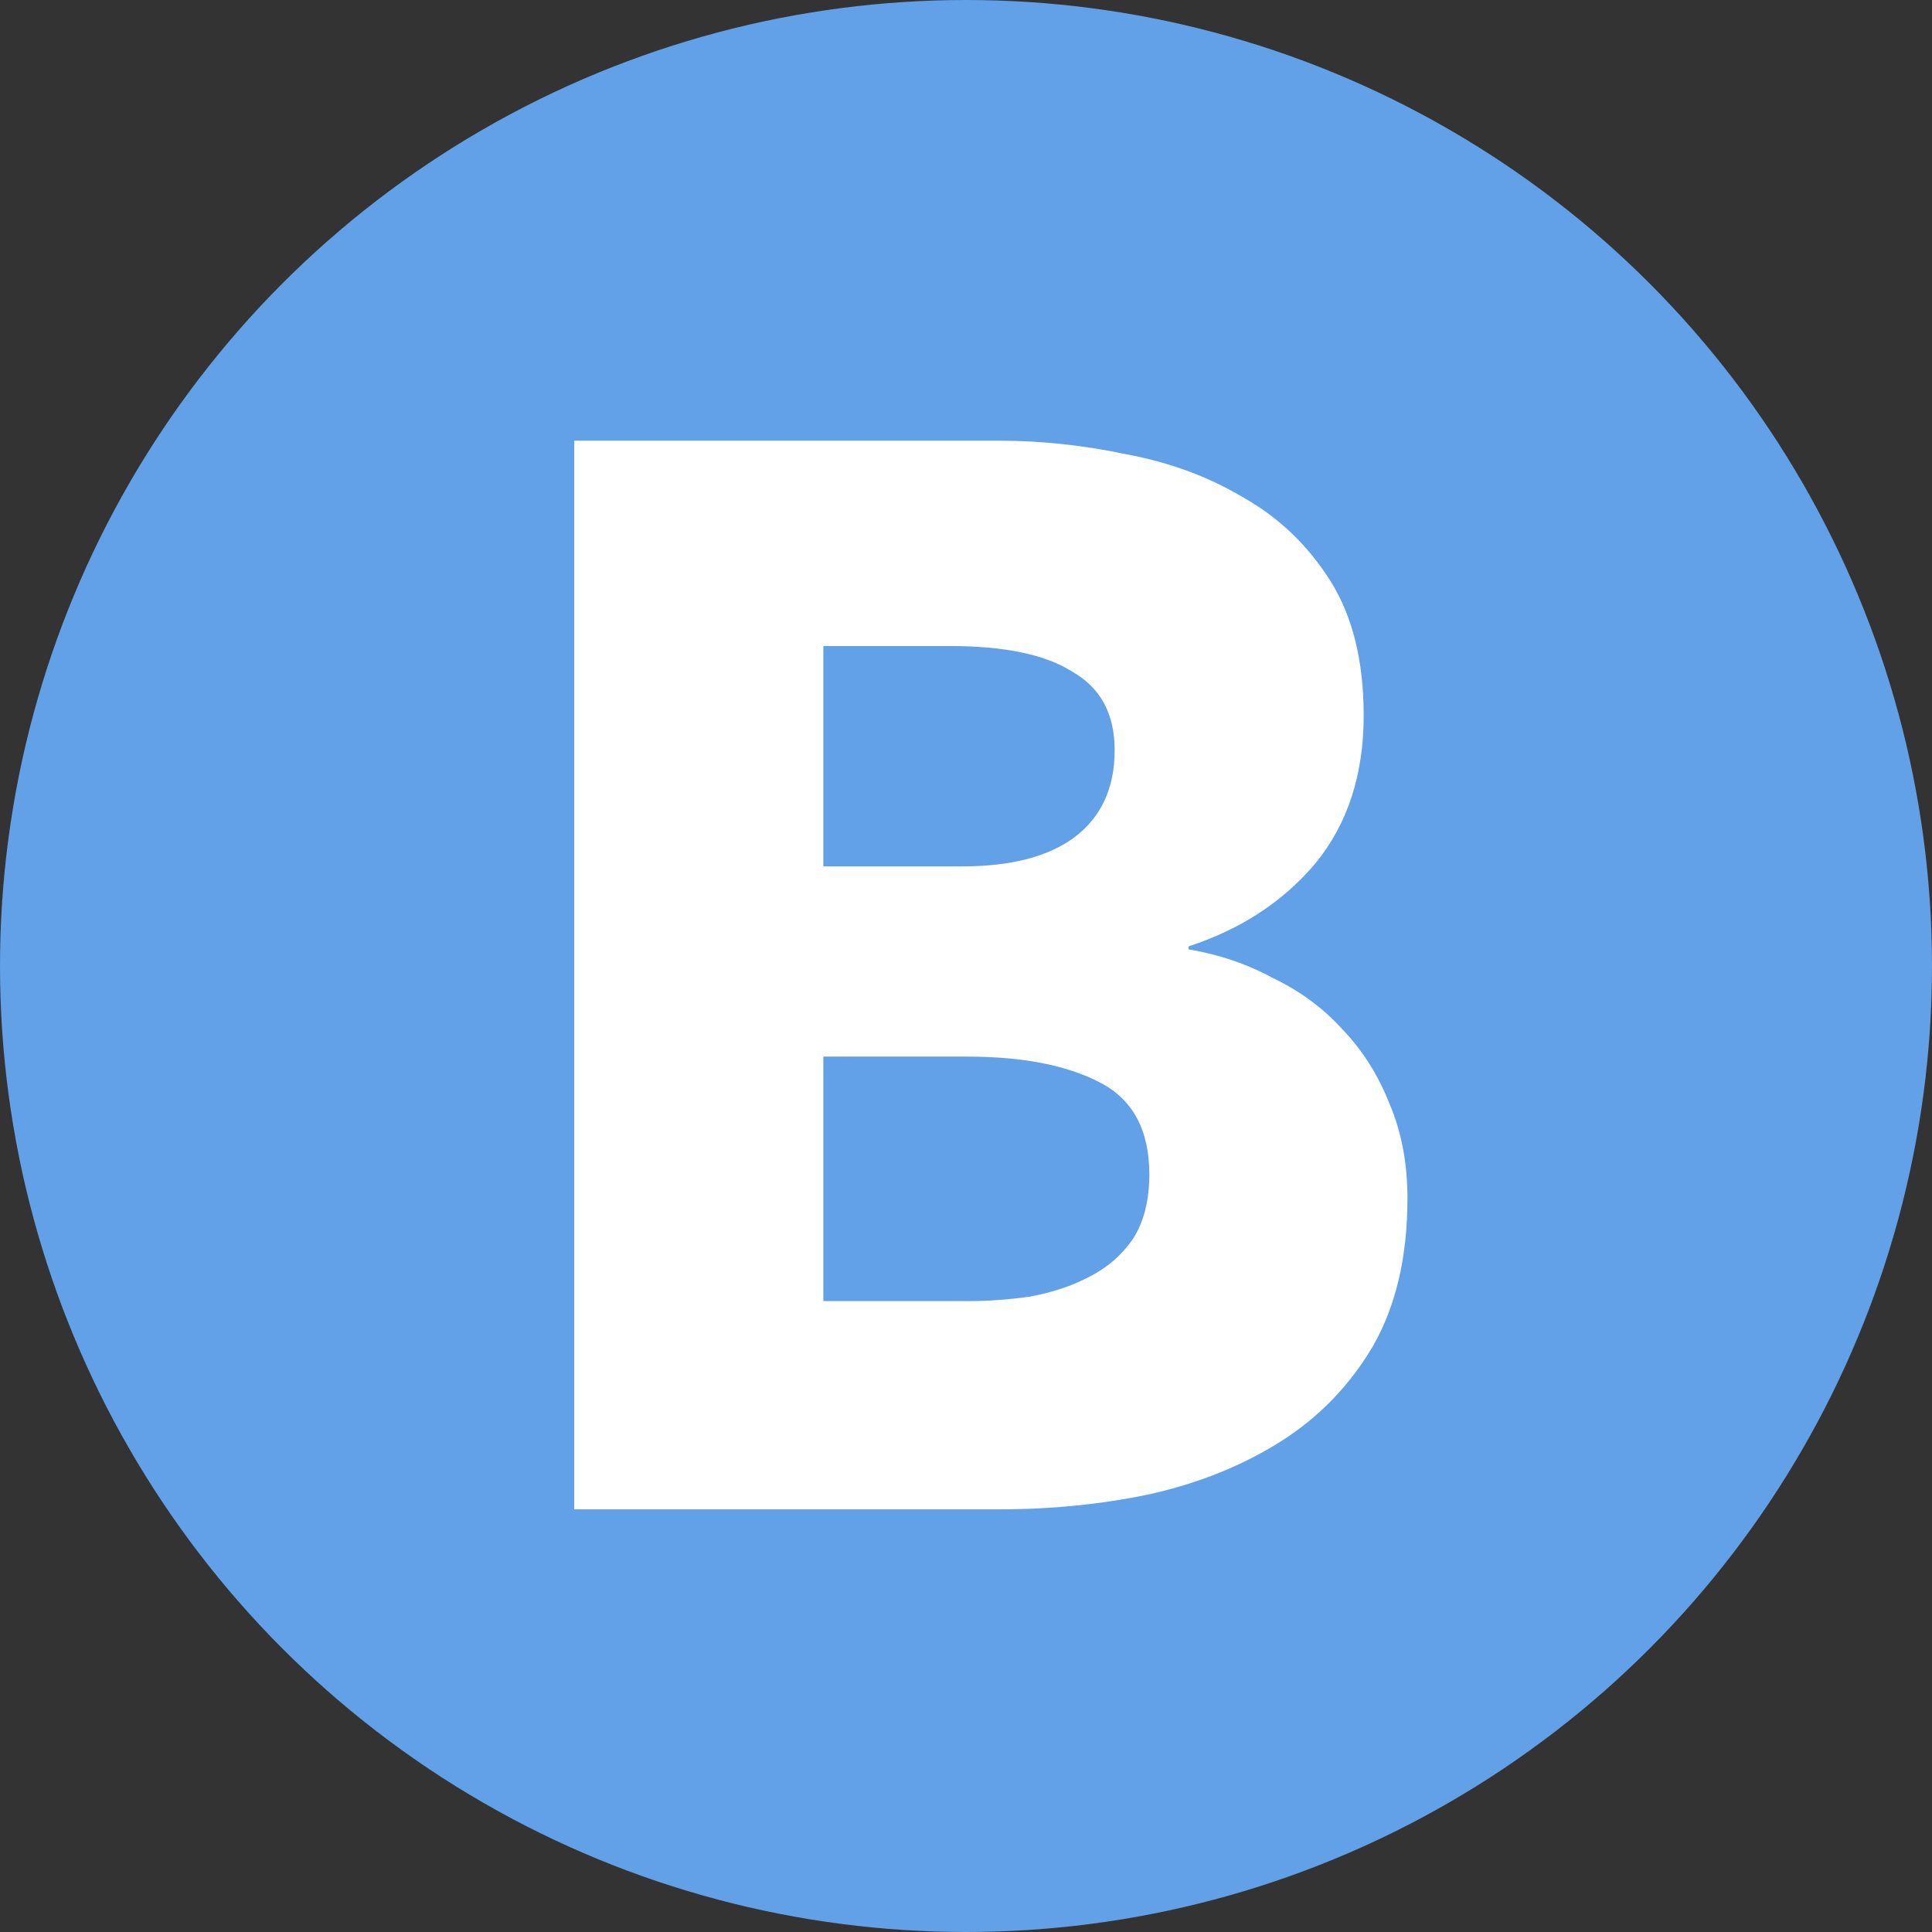
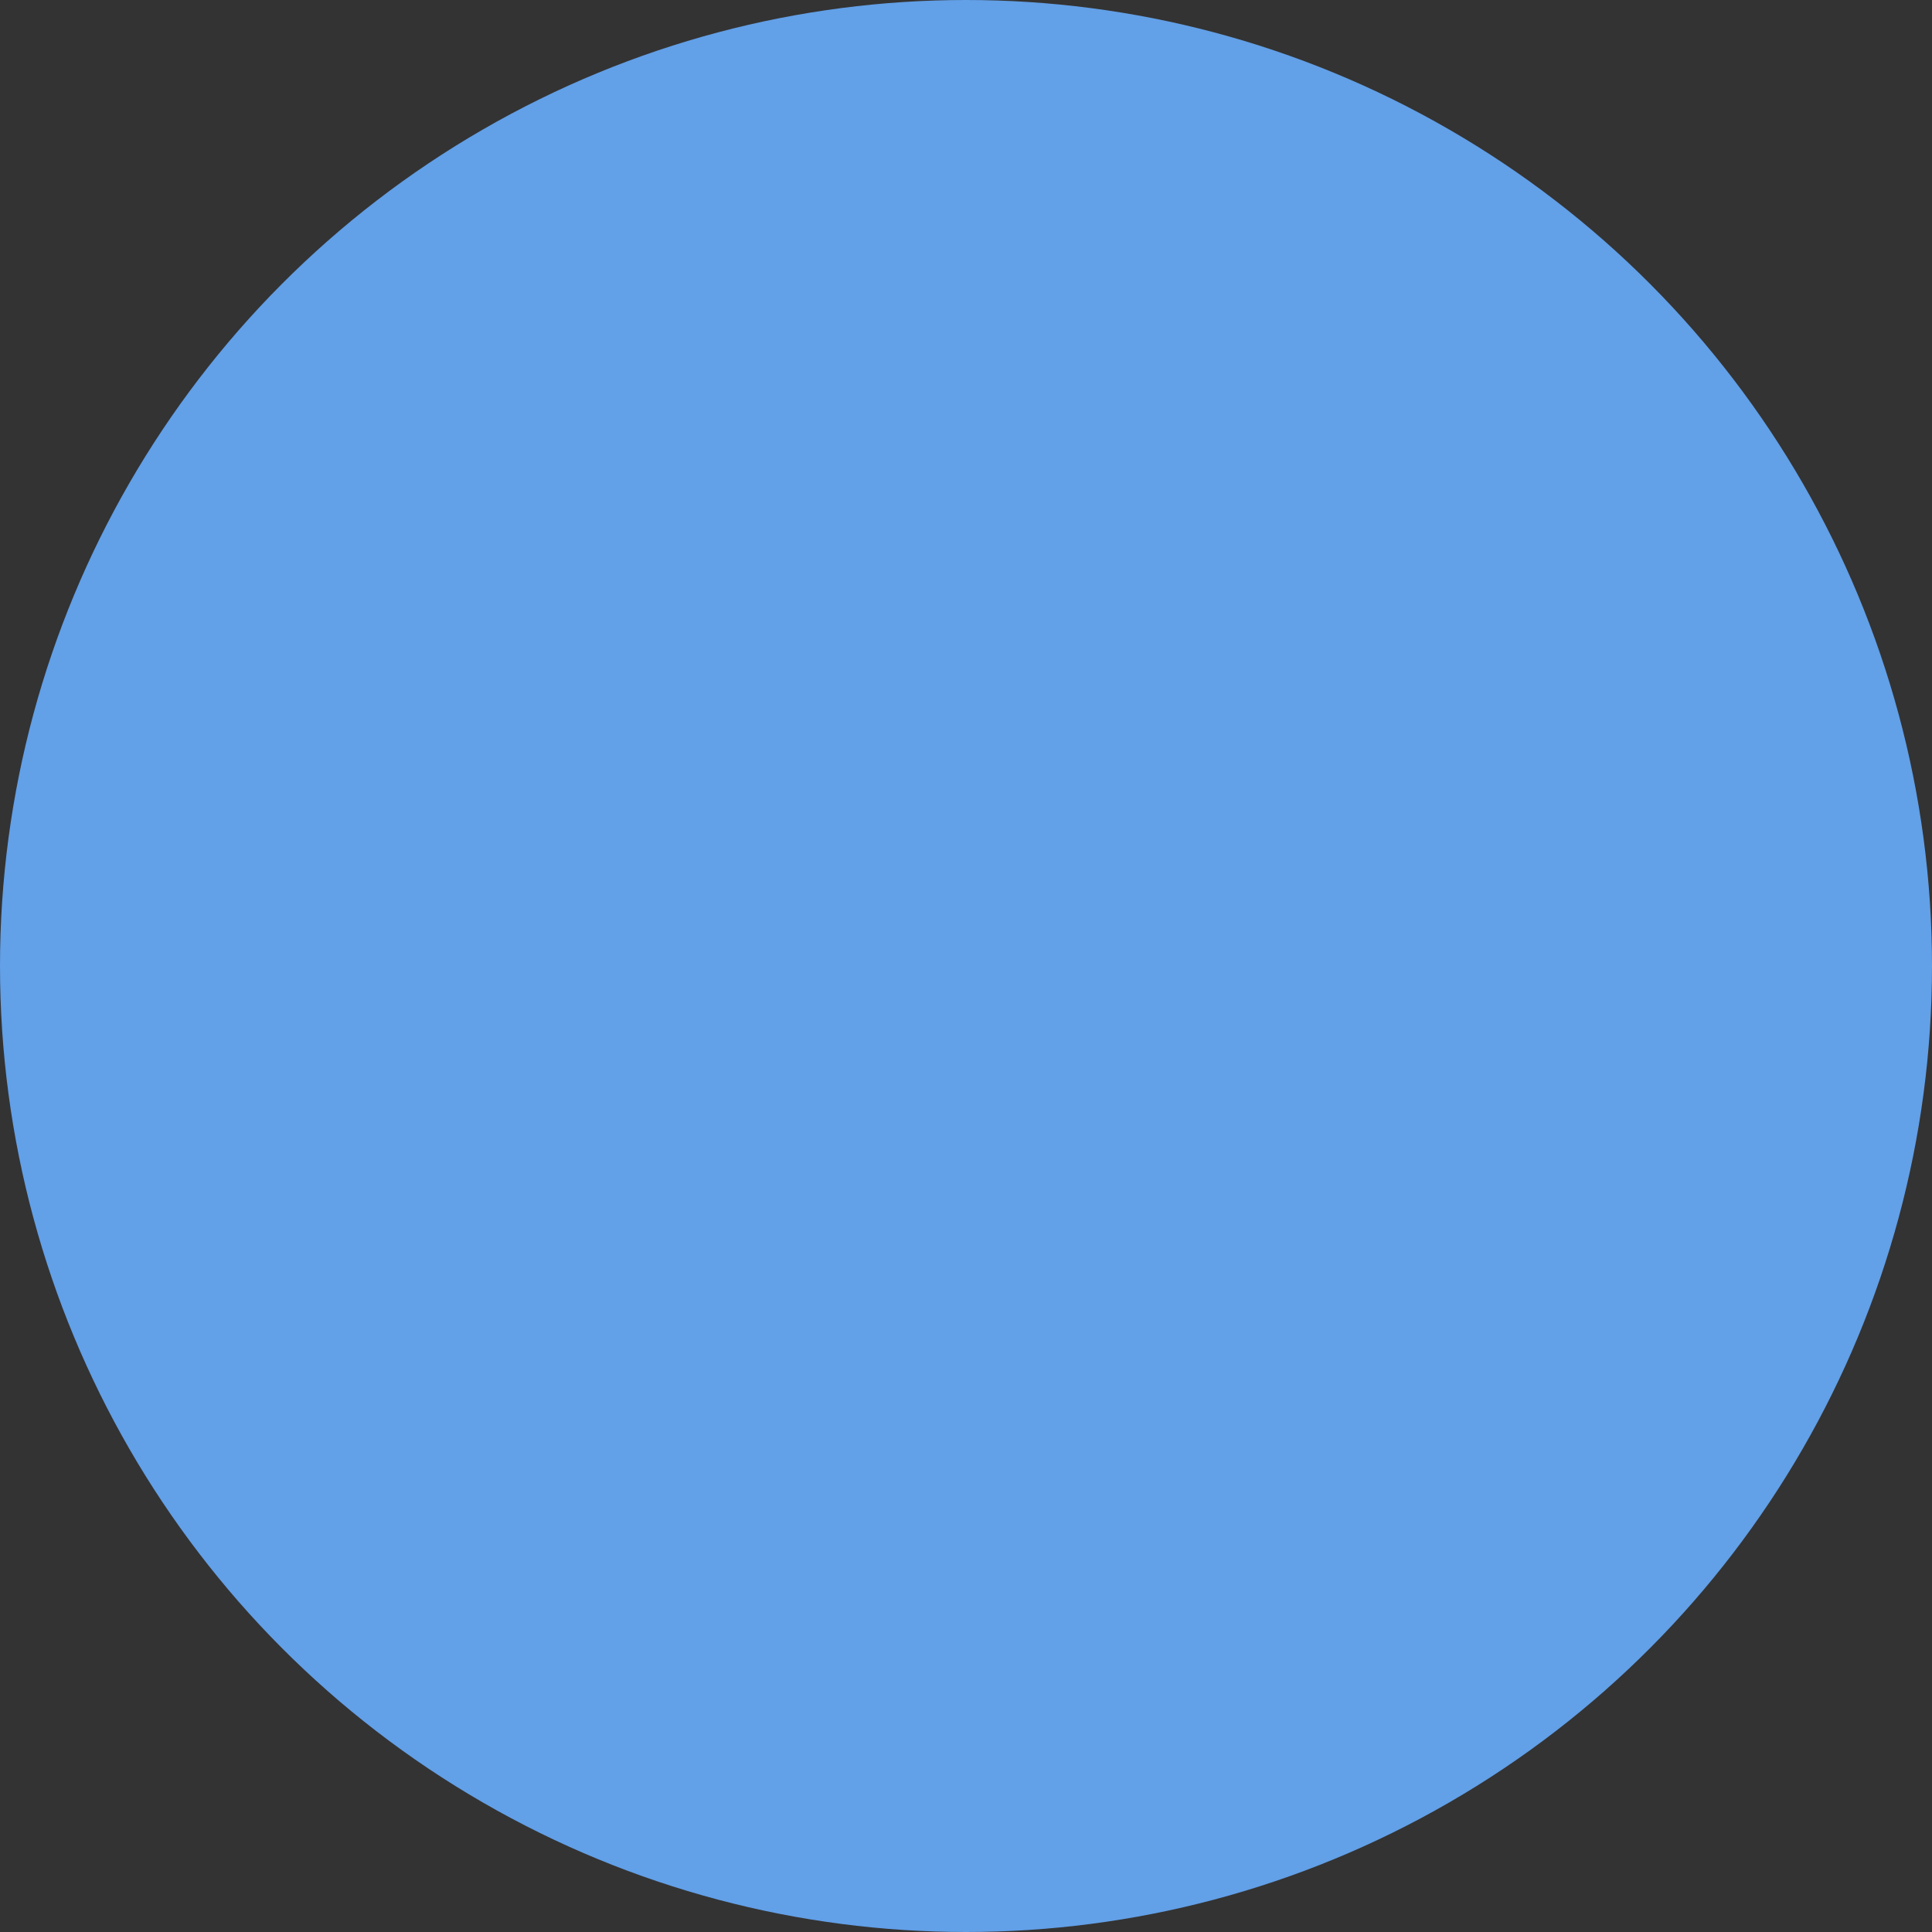
<svg xmlns="http://www.w3.org/2000/svg" width="18" height="18" viewBox="0 0 18 18" fill="none">
  <rect x="0" y="0" width="18" height="18" fill="#333333" stroke="none" />
  <circle cx="9" cy="9" r="9" fill="#62A0E8" />
-   <path d="M13.113 11.166C13.113 11.709 13.005 12.169 12.79 12.544C12.574 12.909 12.288 13.205 11.932 13.43C11.575 13.655 11.168 13.819 10.708 13.922C10.258 14.016 9.794 14.062 9.316 14.062H5.35V4.106H9.316C9.7 4.106 10.094 4.148 10.497 4.233C10.9 4.308 11.266 4.444 11.594 4.641C11.922 4.828 12.19 5.086 12.396 5.414C12.602 5.742 12.705 6.159 12.705 6.666C12.705 7.219 12.555 7.678 12.255 8.044C11.955 8.4 11.561 8.658 11.074 8.817V8.845C11.355 8.892 11.618 8.981 11.861 9.113C12.114 9.234 12.33 9.394 12.508 9.591C12.696 9.788 12.841 10.017 12.944 10.28C13.057 10.542 13.113 10.838 13.113 11.166ZM10.385 6.989C10.385 6.652 10.254 6.408 9.991 6.258C9.738 6.098 9.358 6.019 8.852 6.019H7.671V8.072H8.965C9.415 8.072 9.761 7.983 10.005 7.805C10.258 7.617 10.385 7.345 10.385 6.989ZM10.708 10.941C10.708 10.528 10.554 10.242 10.244 10.083C9.935 9.923 9.522 9.844 9.007 9.844H7.671V12.122H9.021C9.208 12.122 9.4 12.108 9.597 12.08C9.804 12.042 9.986 11.981 10.146 11.897C10.315 11.812 10.45 11.695 10.554 11.545C10.657 11.386 10.708 11.184 10.708 10.941Z" fill="white" />
</svg>